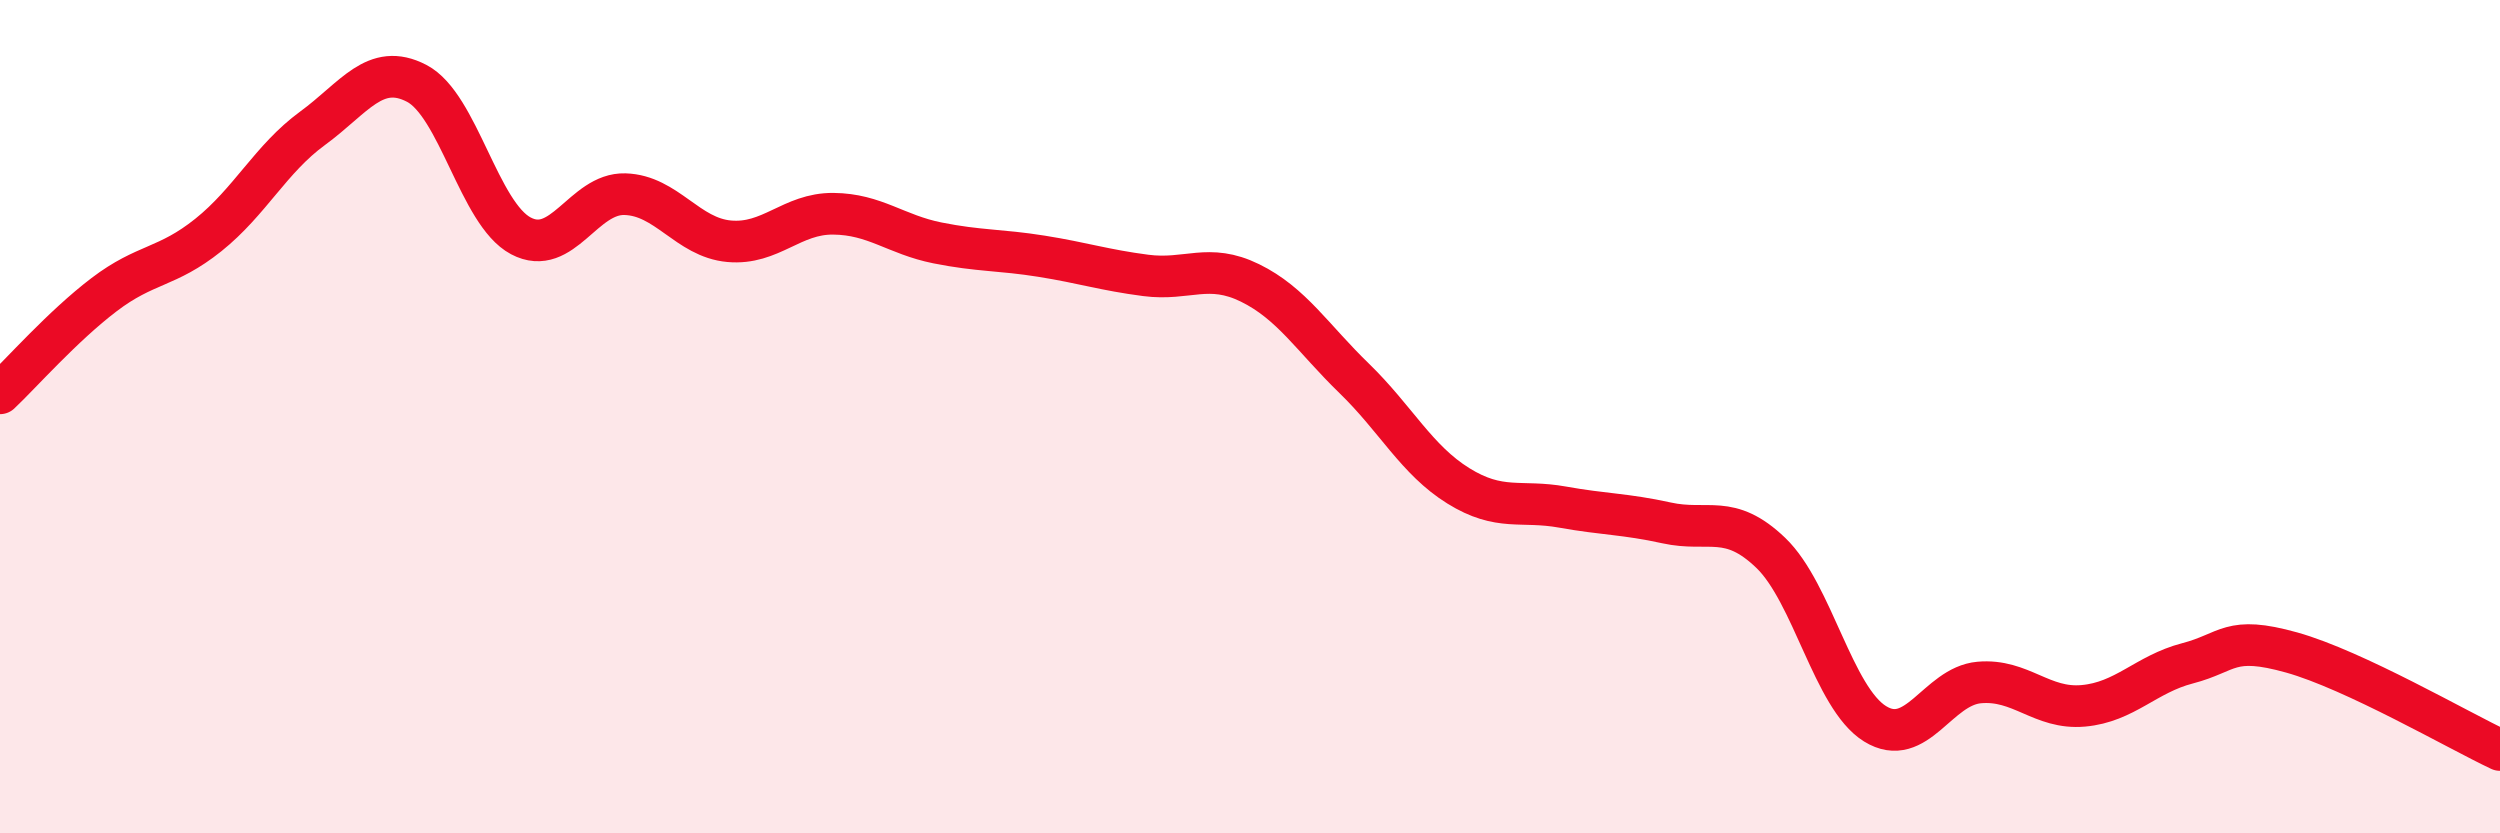
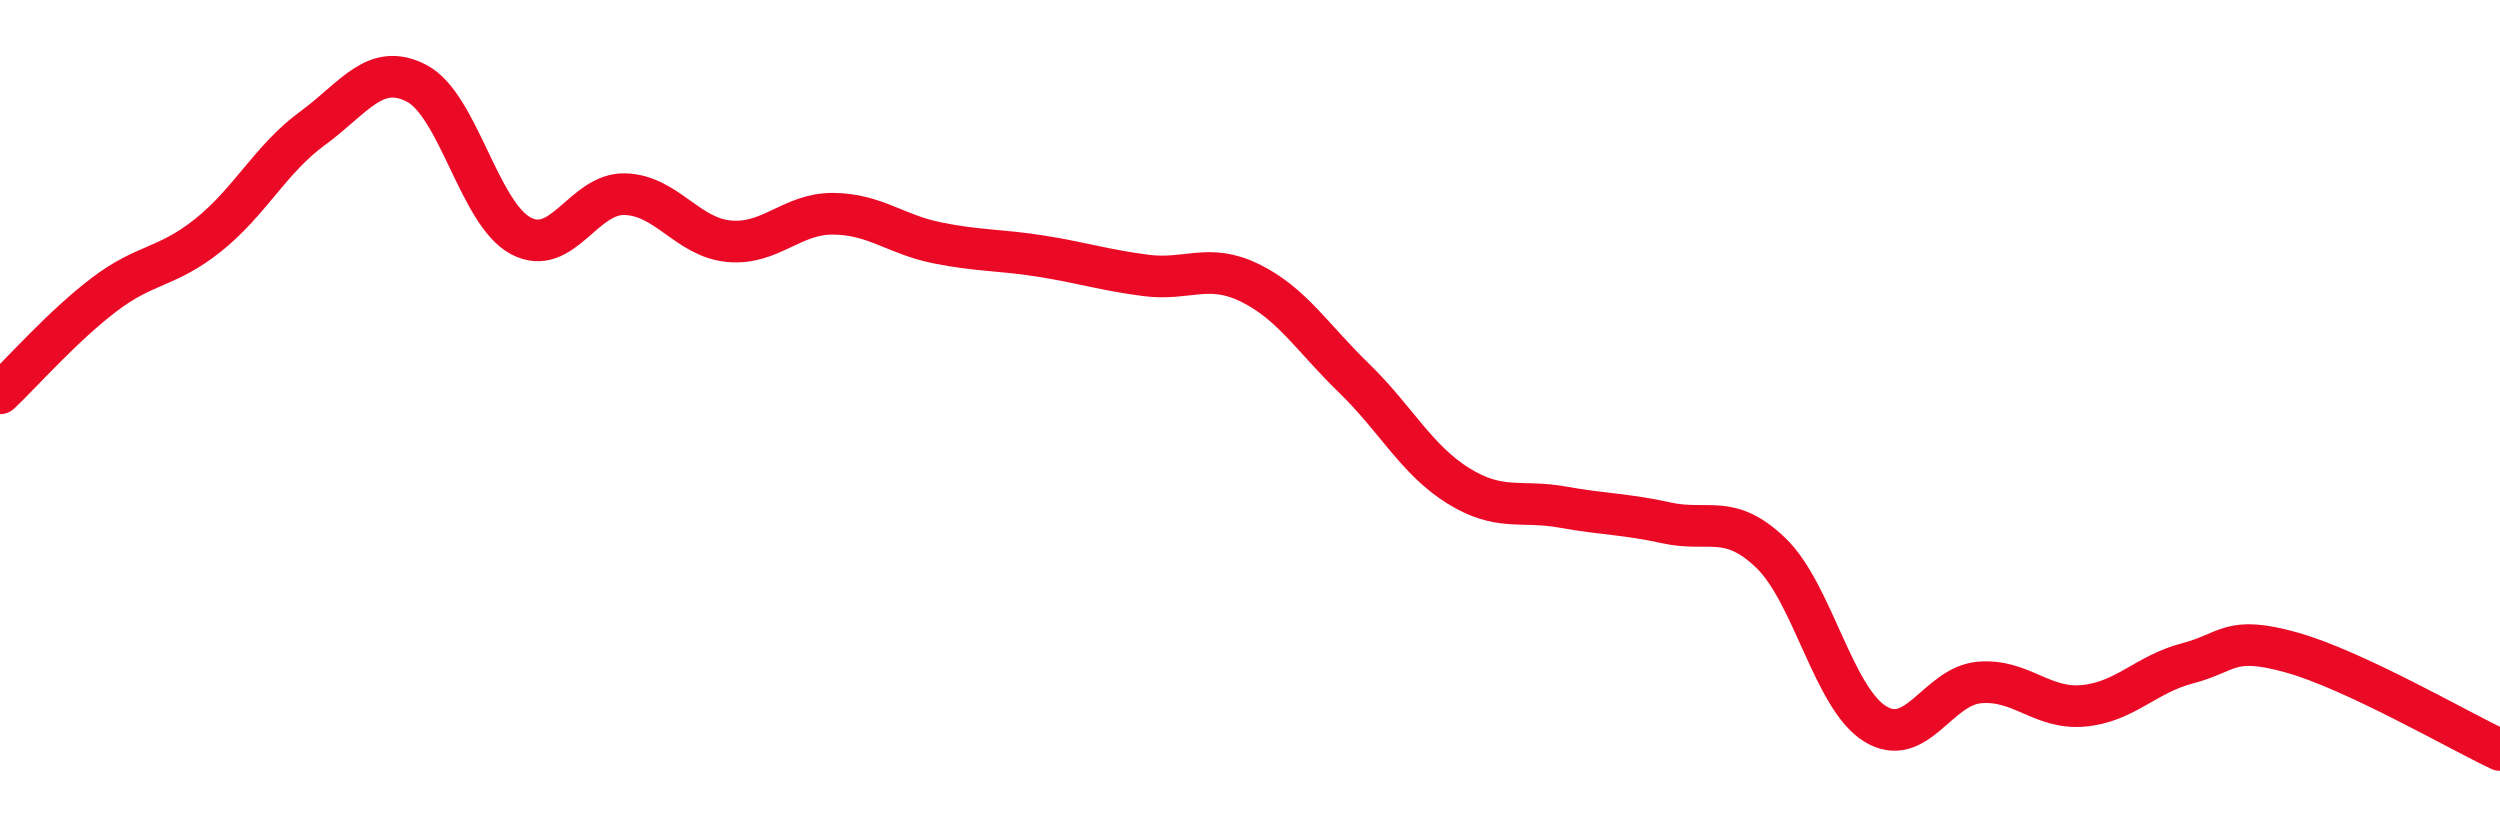
<svg xmlns="http://www.w3.org/2000/svg" width="60" height="20" viewBox="0 0 60 20">
-   <path d="M 0,9.44 C 0.5,8.97 1.5,7.83 2.5,7.07 C 3.5,6.31 4,6.44 5,5.64 C 6,4.84 6.5,3.81 7.5,3.08 C 8.5,2.35 9,1.48 10,2 C 11,2.52 11.5,5.13 12.5,5.66 C 13.5,6.19 14,4.63 15,4.66 C 16,4.69 16.5,5.7 17.5,5.79 C 18.5,5.88 19,5.12 20,5.13 C 21,5.14 21.5,5.63 22.5,5.83 C 23.5,6.03 24,5.99 25,6.15 C 26,6.31 26.5,6.48 27.5,6.61 C 28.5,6.74 29,6.3 30,6.79 C 31,7.28 31.5,8.11 32.5,9.08 C 33.5,10.05 34,11.04 35,11.66 C 36,12.28 36.5,11.99 37.5,12.17 C 38.5,12.35 39,12.33 40,12.55 C 41,12.77 41.5,12.31 42.5,13.27 C 43.5,14.23 44,16.75 45,17.37 C 46,17.99 46.5,16.47 47.5,16.38 C 48.5,16.29 49,17.03 50,16.94 C 51,16.85 51.5,16.18 52.5,15.92 C 53.5,15.66 53.5,15.24 55,15.66 C 56.5,16.08 59,17.53 60,18L60 20L0 20Z" fill="#EB0A25" opacity="0.1" stroke-linecap="round" stroke-linejoin="round" />
  <path d="M 0,9.44 C 0.5,8.97 1.5,7.83 2.5,7.07 C 3.5,6.31 4,6.44 5,5.64 C 6,4.84 6.5,3.81 7.5,3.08 C 8.5,2.35 9,1.48 10,2 C 11,2.52 11.5,5.13 12.5,5.66 C 13.5,6.19 14,4.63 15,4.66 C 16,4.69 16.5,5.7 17.5,5.79 C 18.5,5.88 19,5.12 20,5.13 C 21,5.14 21.5,5.63 22.5,5.83 C 23.5,6.03 24,5.99 25,6.15 C 26,6.31 26.5,6.48 27.5,6.61 C 28.5,6.74 29,6.3 30,6.79 C 31,7.28 31.5,8.11 32.5,9.08 C 33.5,10.05 34,11.04 35,11.66 C 36,12.28 36.5,11.99 37.5,12.17 C 38.5,12.35 39,12.33 40,12.55 C 41,12.77 41.5,12.31 42.5,13.27 C 43.5,14.23 44,16.75 45,17.37 C 46,17.99 46.5,16.47 47.5,16.38 C 48.5,16.29 49,17.03 50,16.94 C 51,16.85 51.5,16.18 52.5,15.92 C 53.5,15.66 53.5,15.24 55,15.66 C 56.5,16.08 59,17.53 60,18" stroke="#EB0A25" stroke-width="1" fill="none" stroke-linecap="round" stroke-linejoin="round" />
</svg>